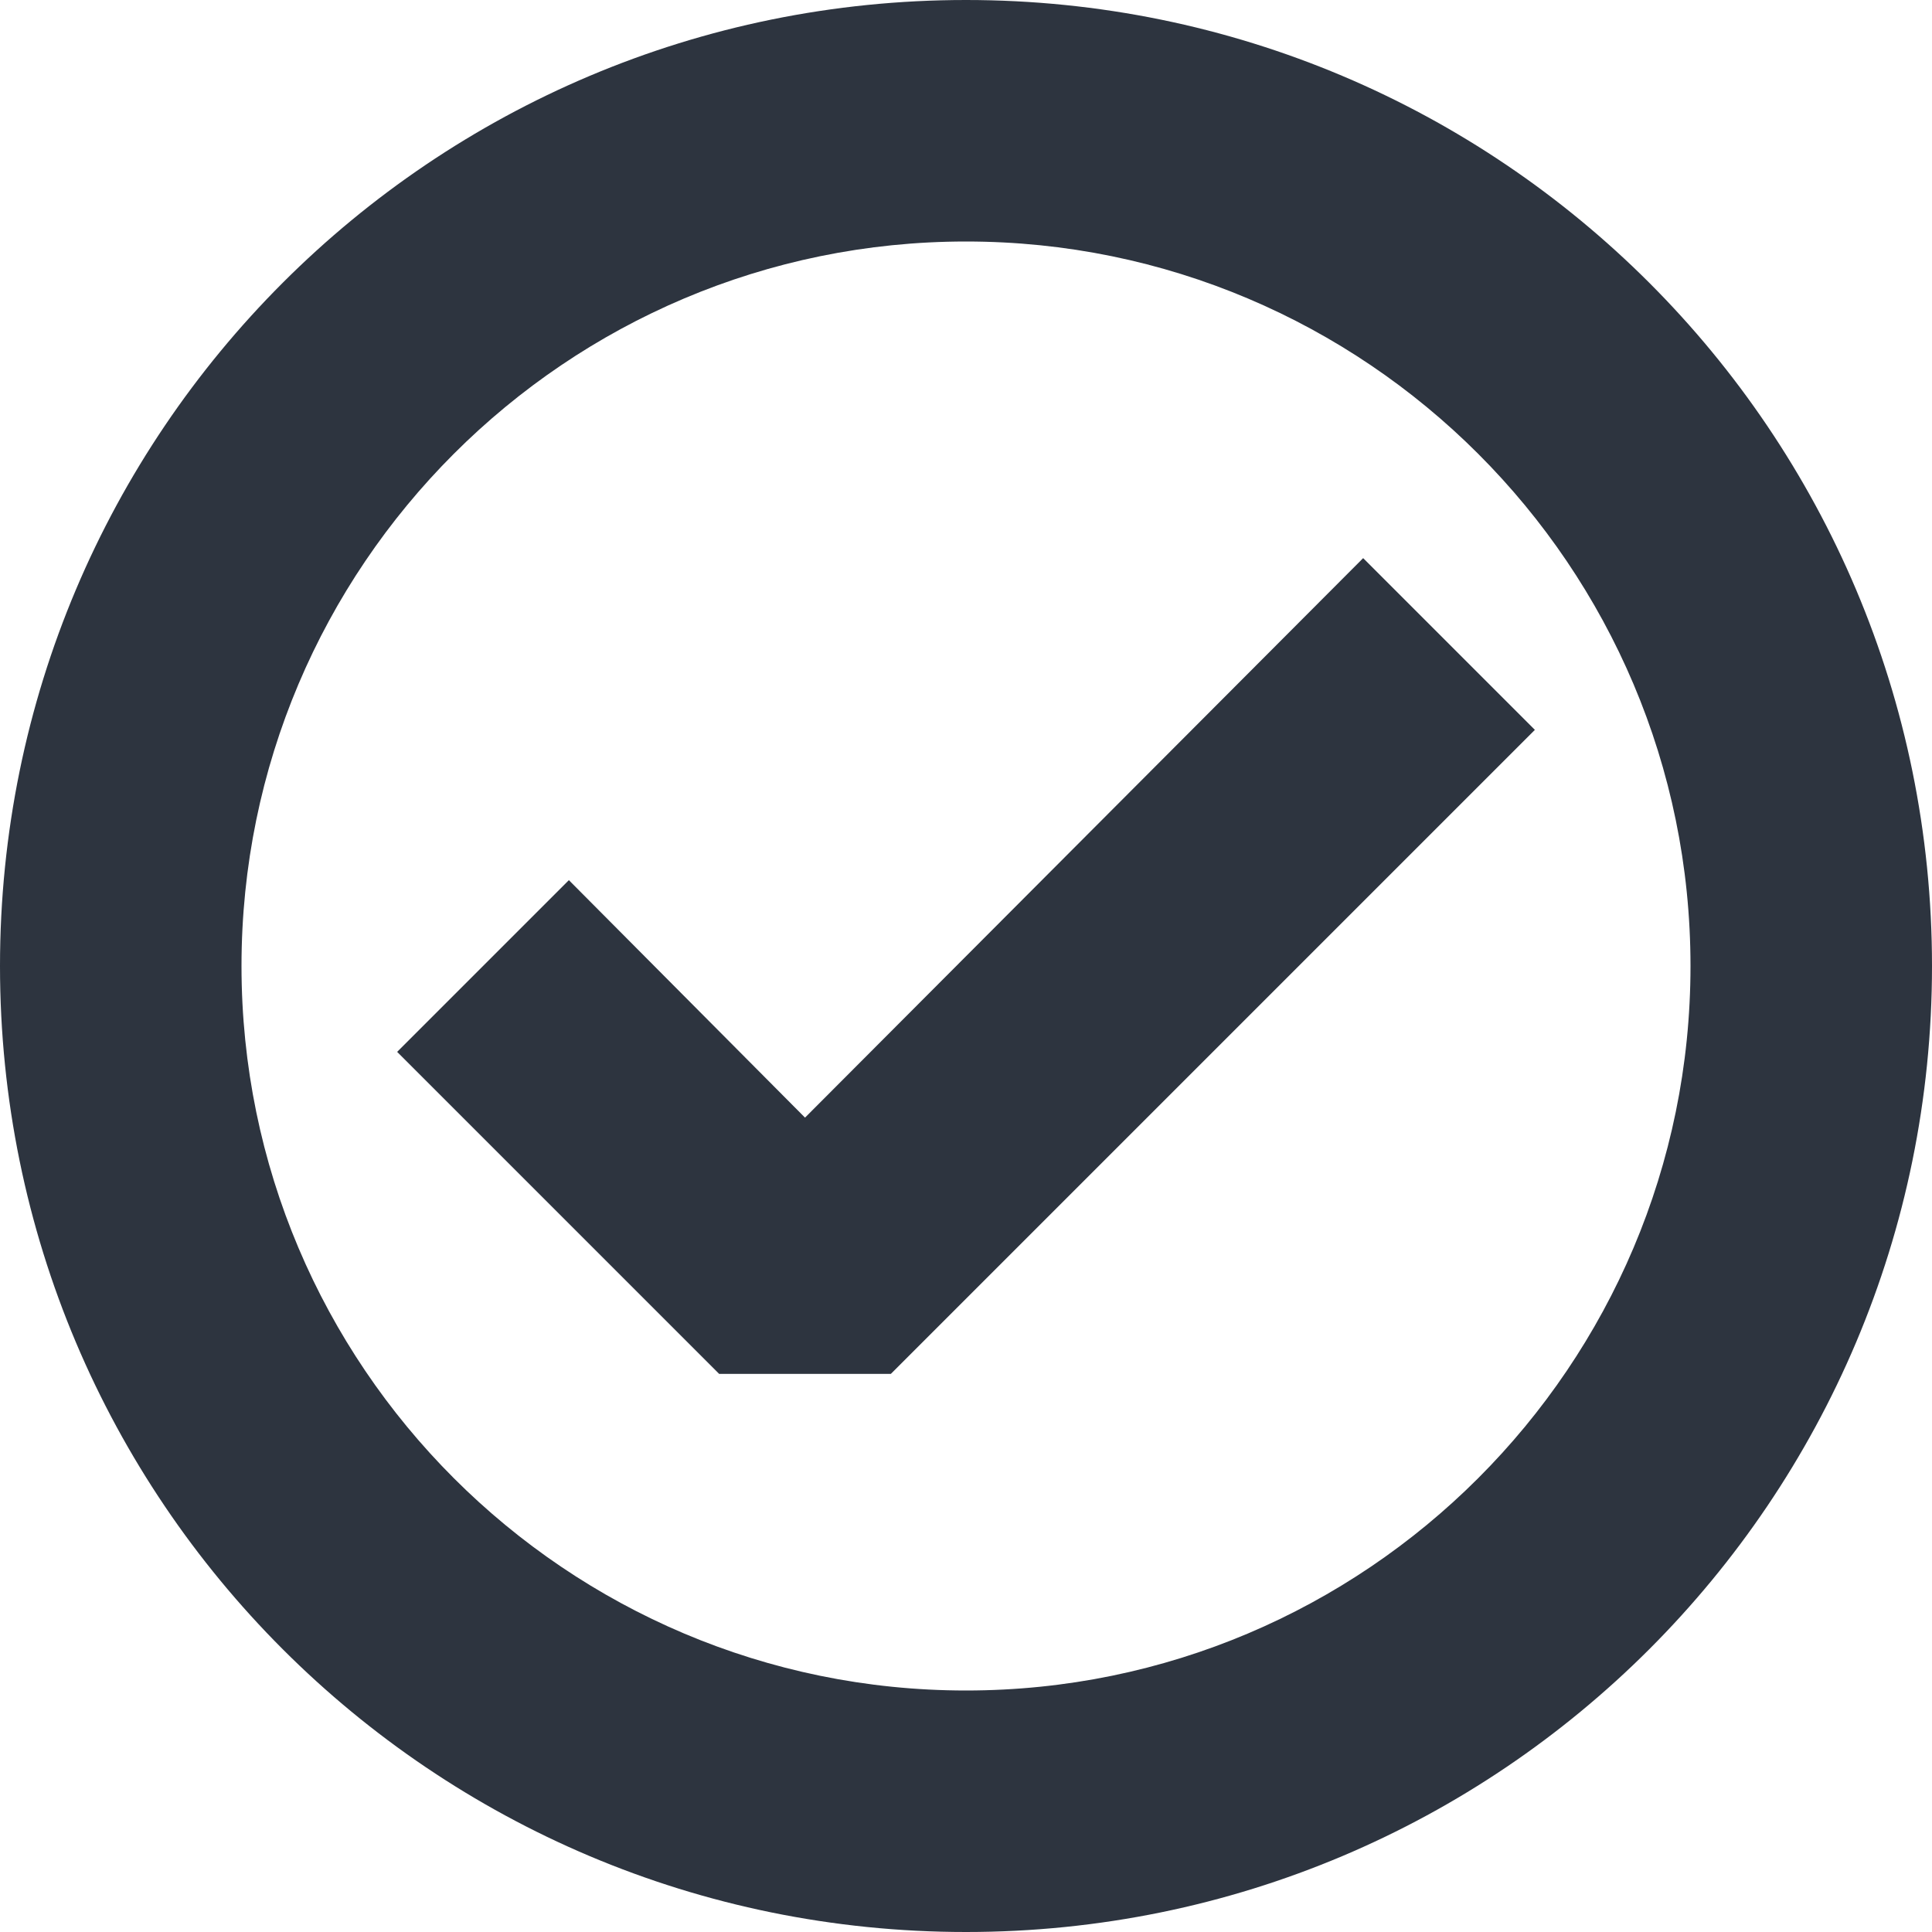
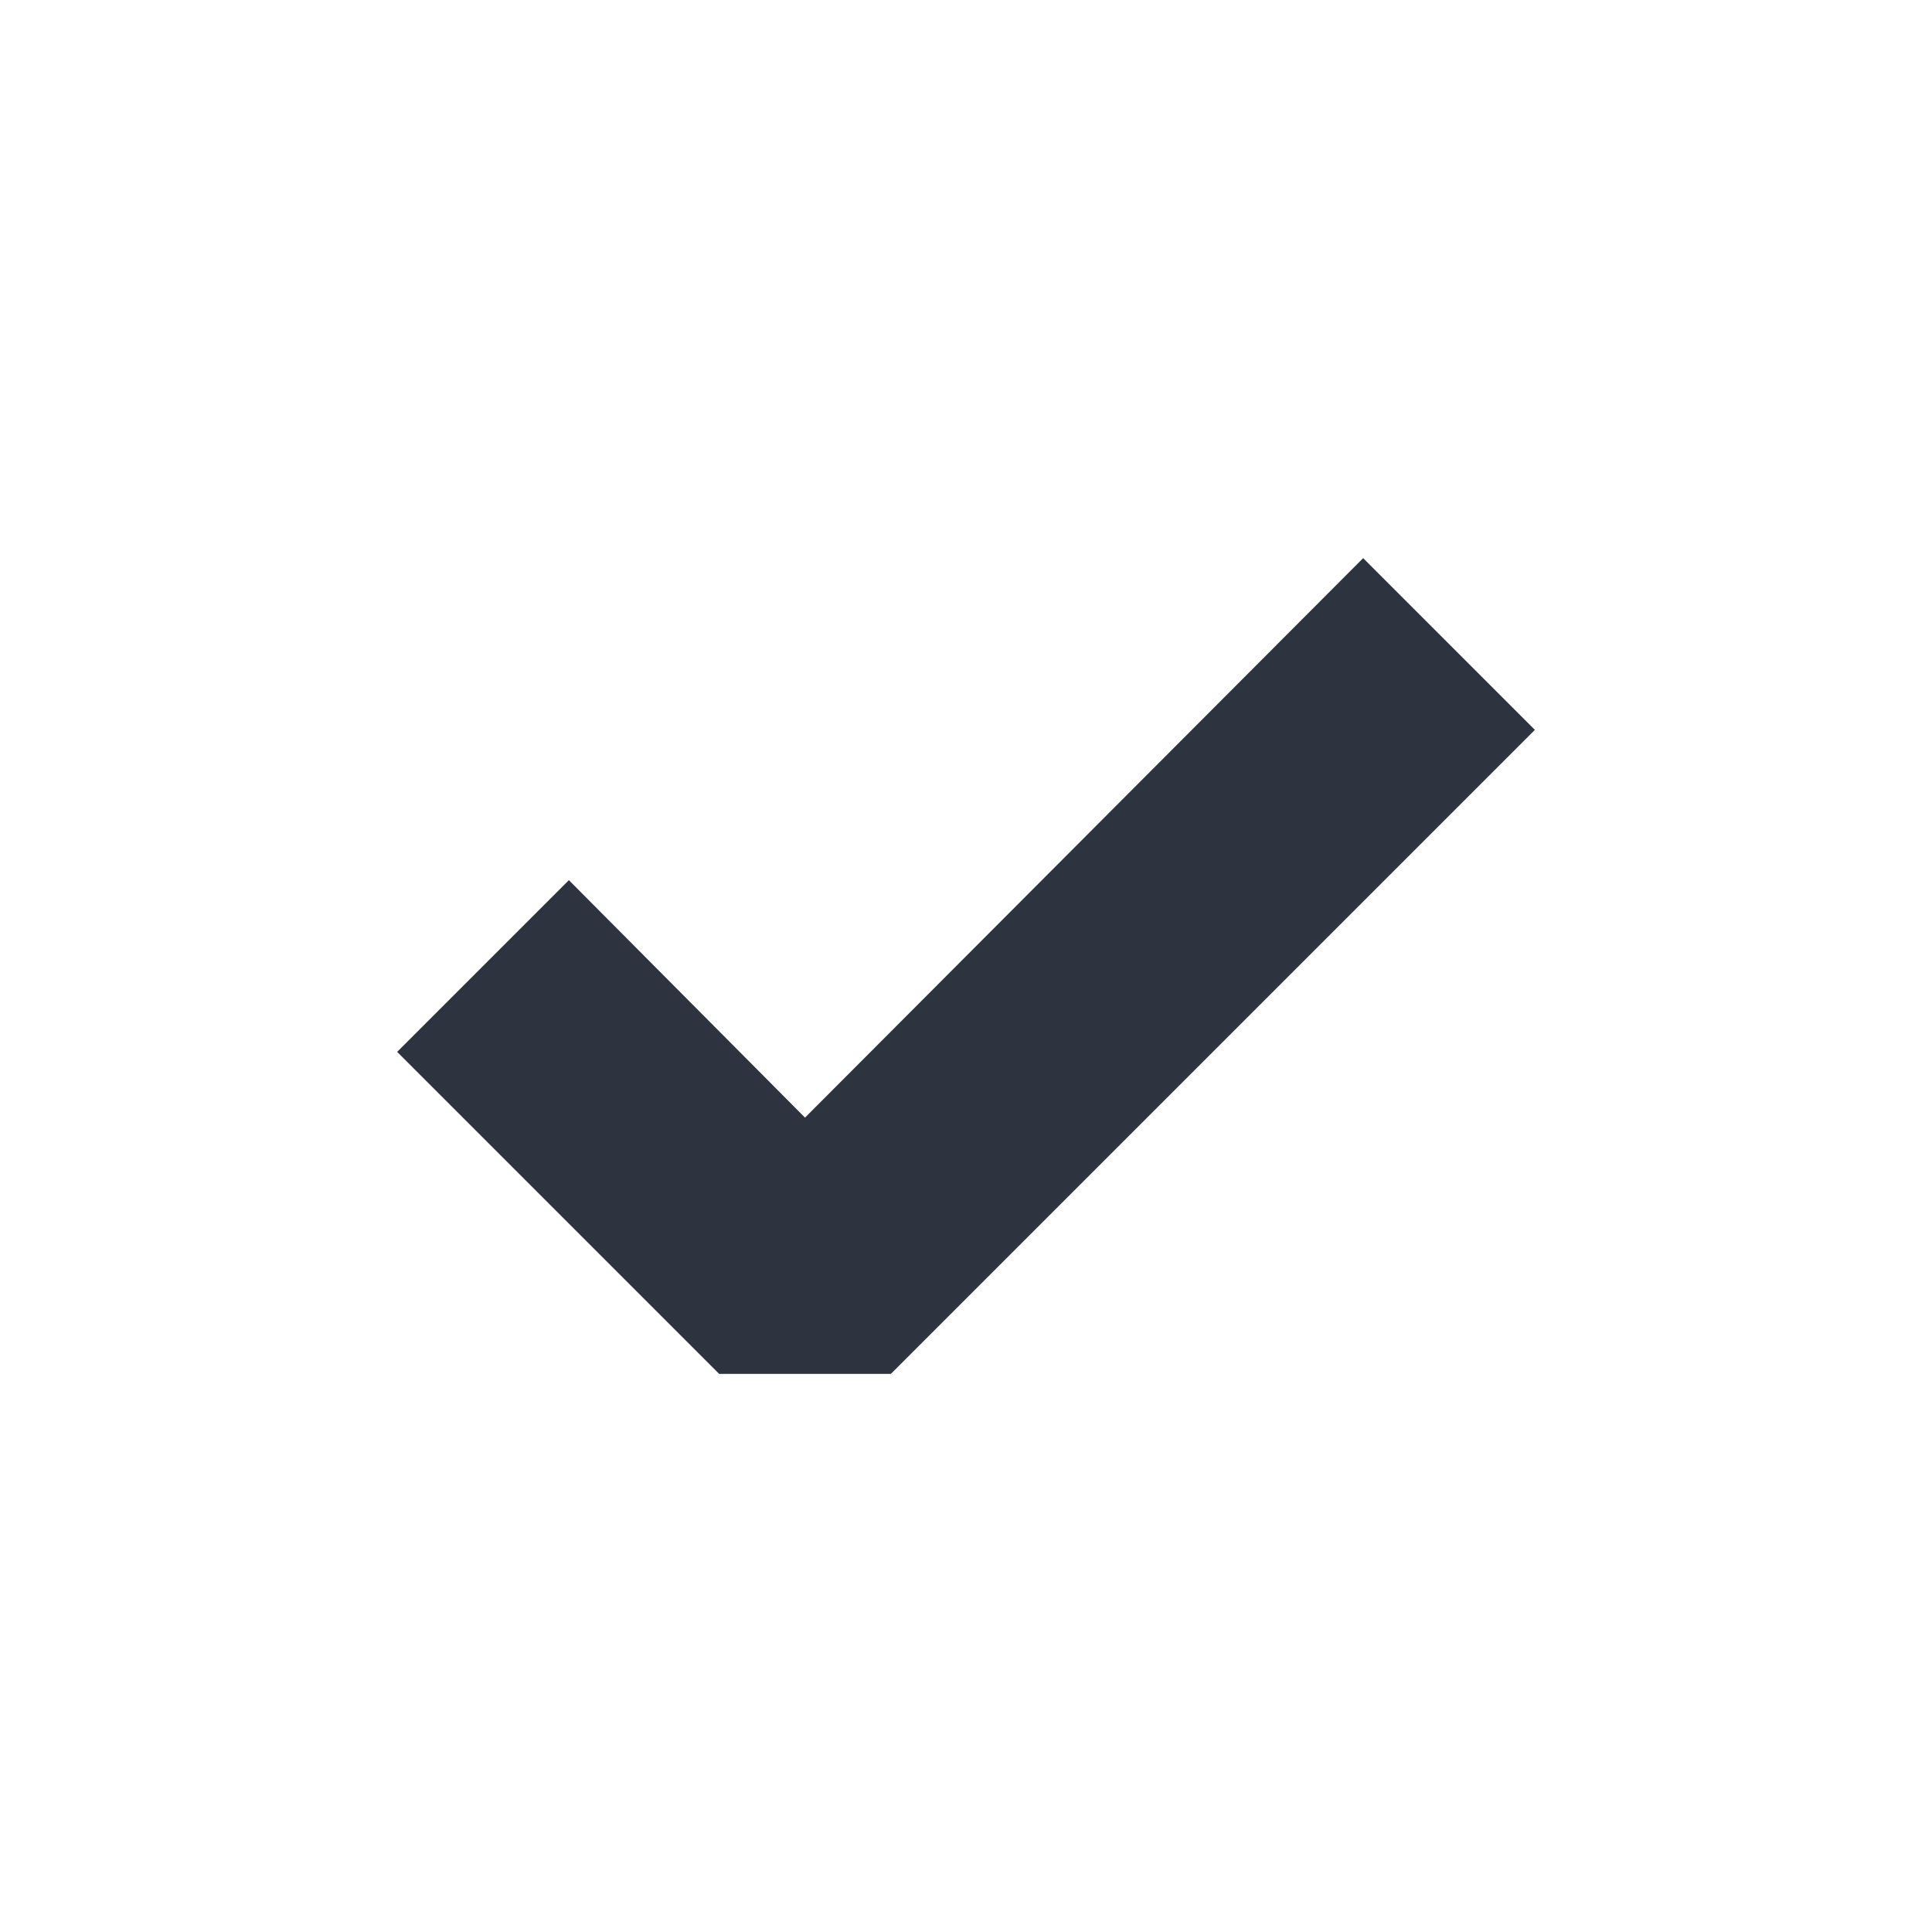
<svg xmlns="http://www.w3.org/2000/svg" width="71" height="71" viewBox="0 0 71 71" fill="none">
-   <path d="M35.5 0C15.876 0 0 15.876 0 35.5C0 55.124 15.876 71 35.5 71C55.124 71 71 55.124 71 35.5C71 15.876 55.124 0 35.5 0ZM35.5 62.125C20.807 62.125 8.875 50.193 8.875 35.5C8.875 20.807 20.807 8.875 35.5 8.875C50.193 8.875 62.125 20.807 62.125 35.5C62.125 50.193 50.193 62.125 35.5 62.125Z" fill="#2D343F" />
  <path d="M50.095 20.511L29.584 41.072L20.906 32.345L14.595 38.656L26.428 50.489H32.739L56.406 26.822L50.095 20.511Z" fill="#2D343F" />
</svg>